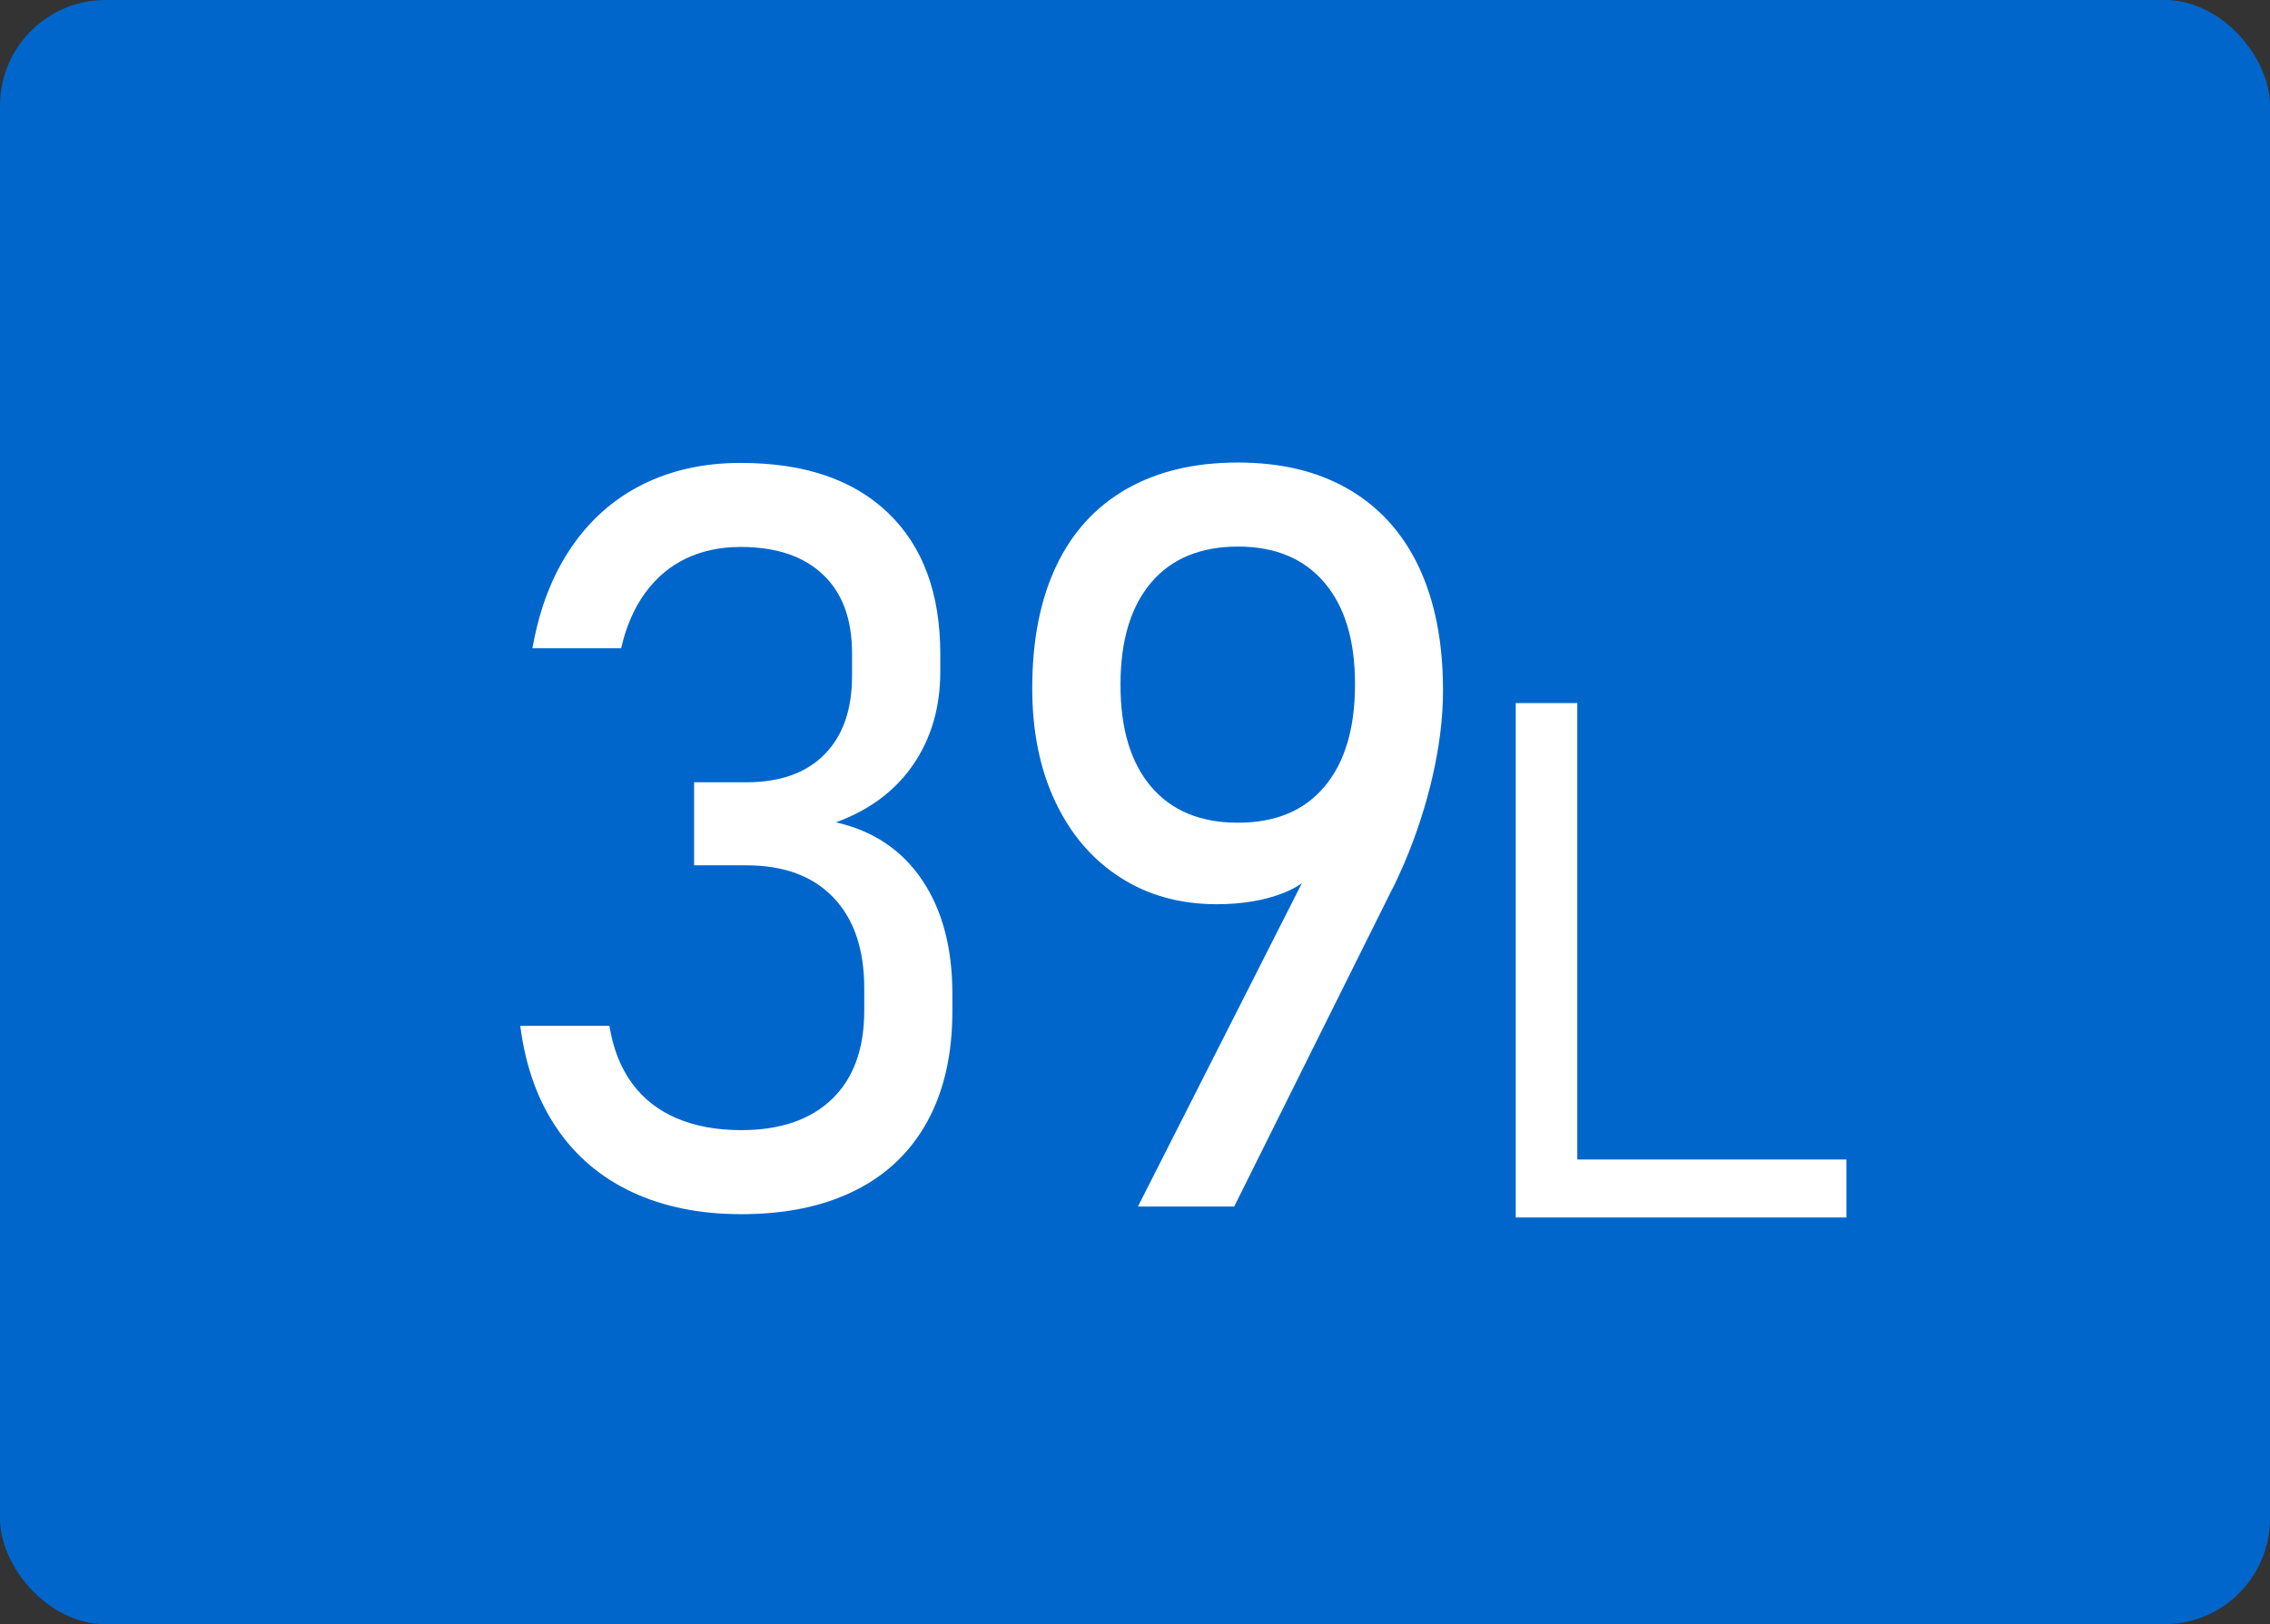
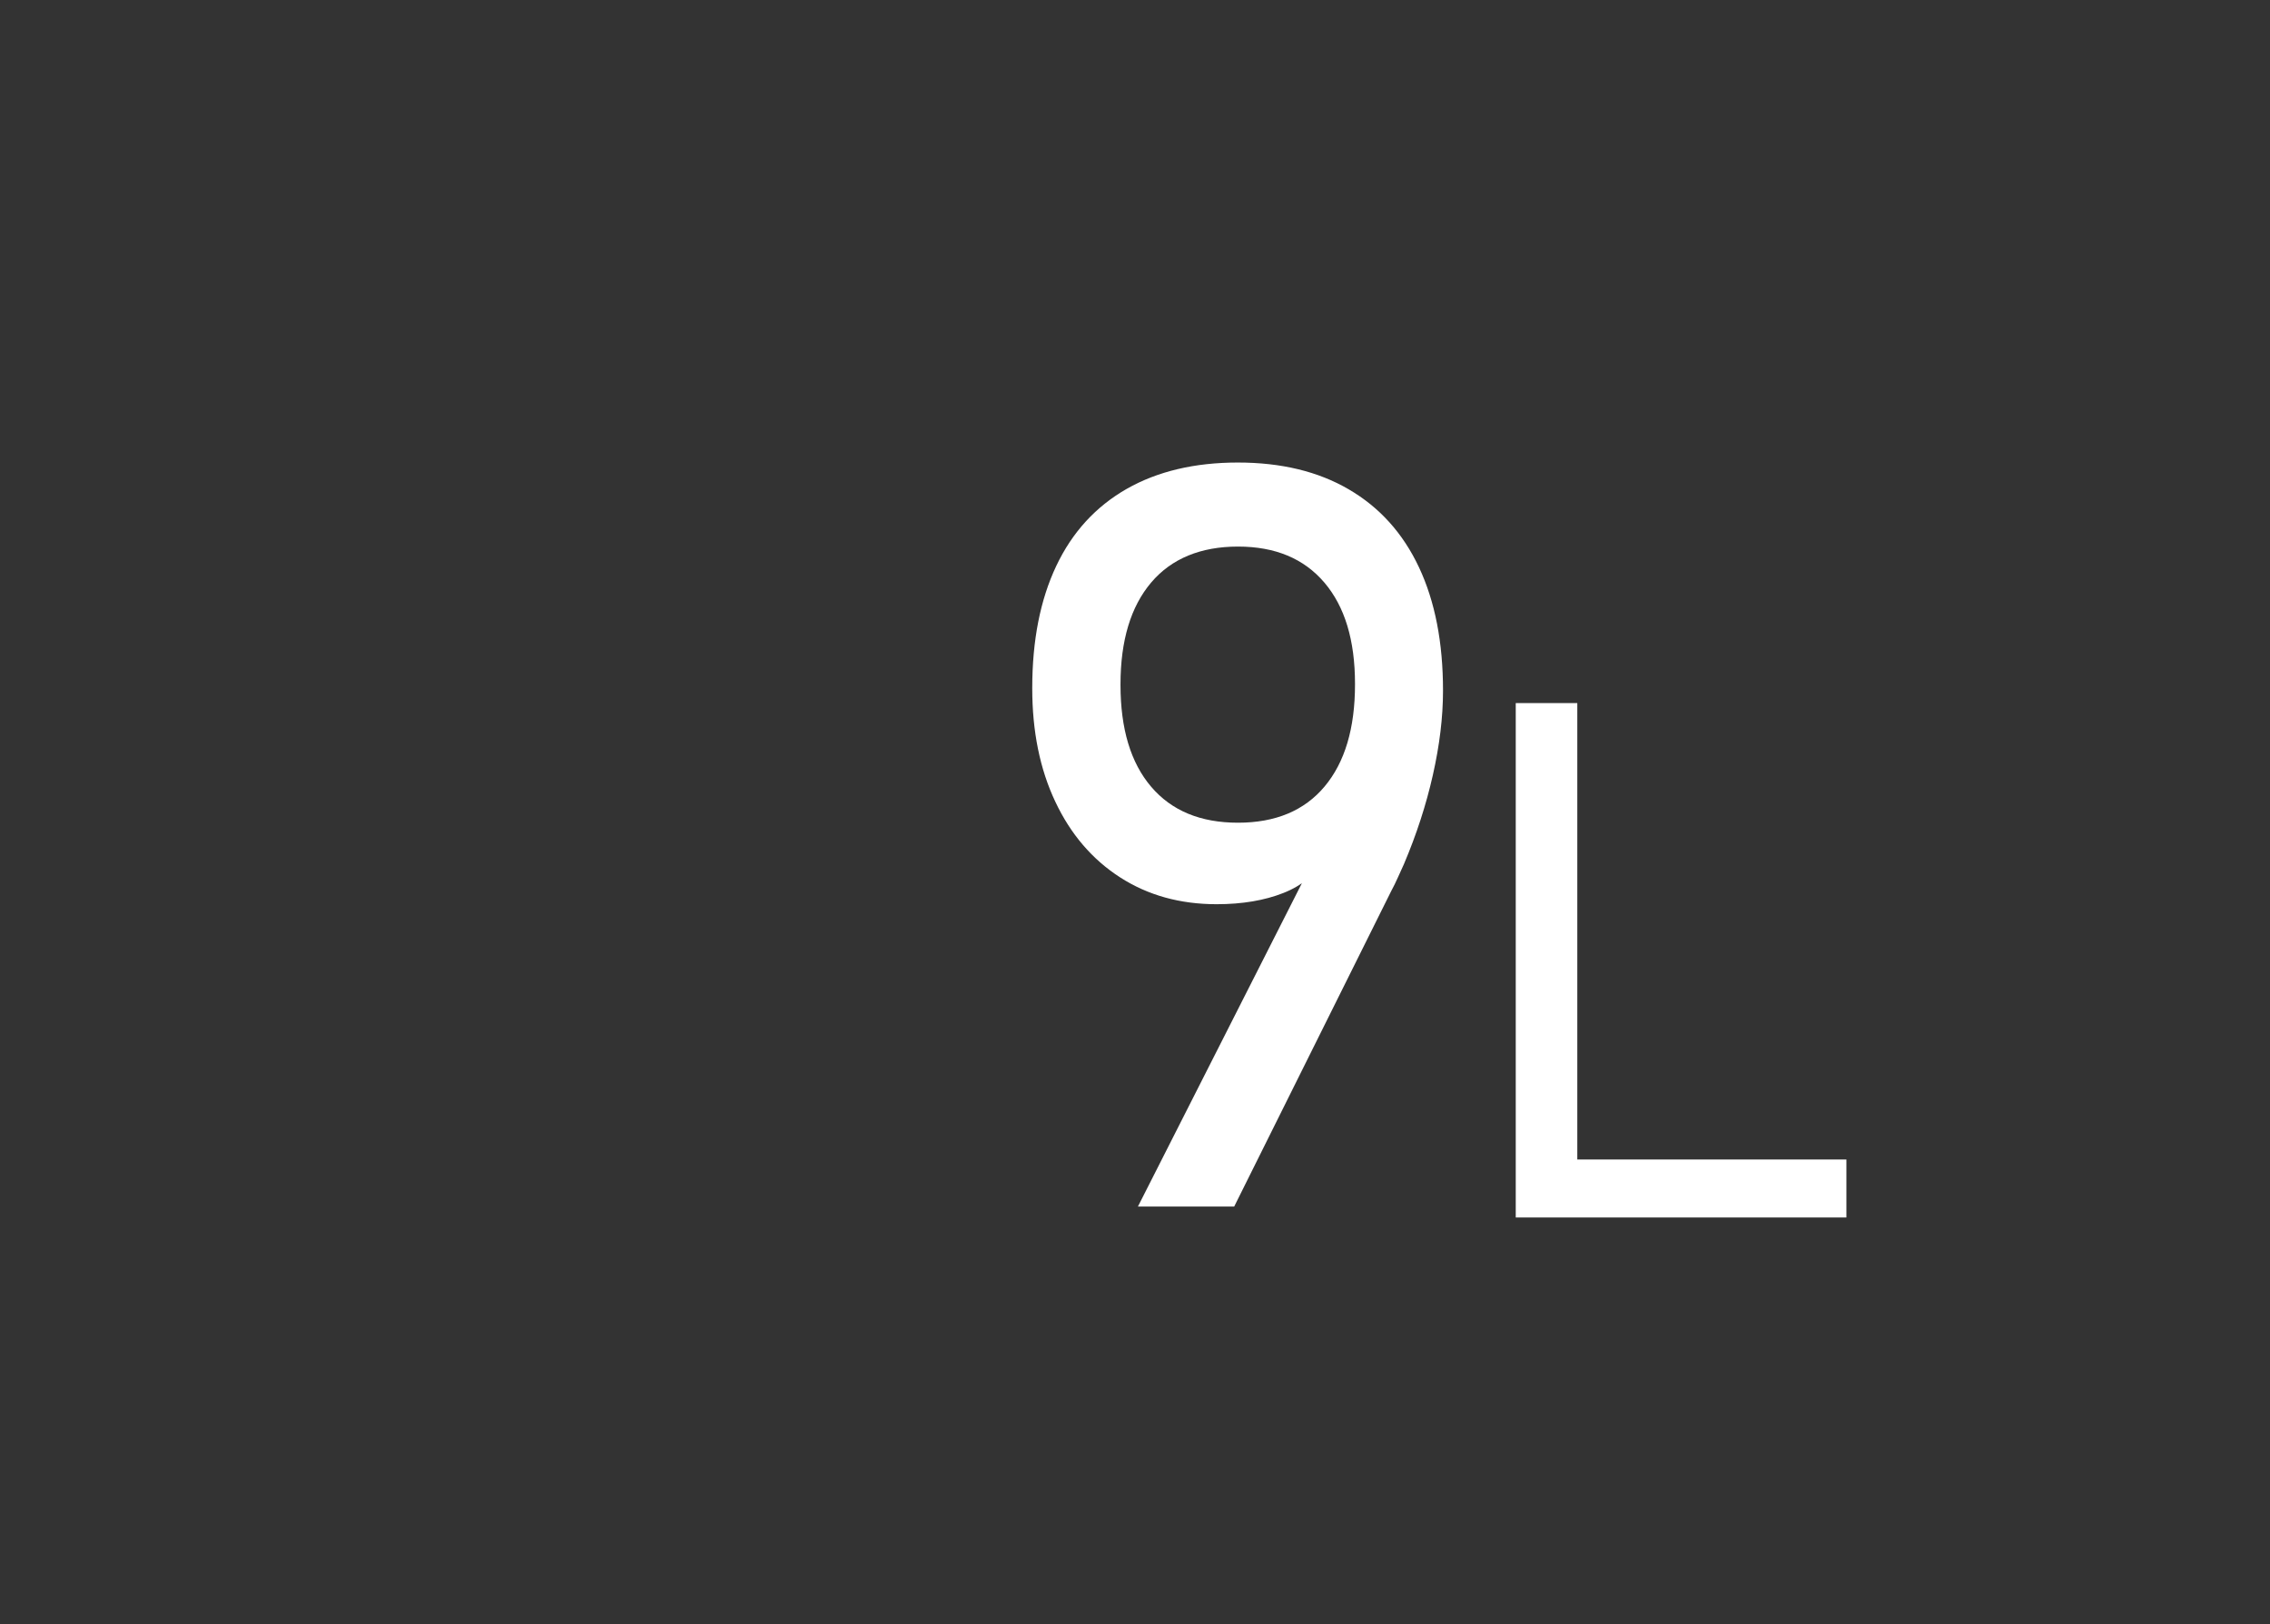
<svg xmlns="http://www.w3.org/2000/svg" id="_イヤー_2" viewBox="0 0 178.5 127.75">
  <rect x="0" y="0" width="178.5" height="127.75" fill="#333333" stroke="none" />
  <defs>
    <style>.cls-1{fill:#fff;}.cls-2{fill:#06c;}</style>
  </defs>
  <g id="_イヤー_1-2">
-     <rect class="cls-2" x="0" width="178.5" height="127.75" rx="8.31" ry="8.31" />
    <g>
-       <path class="cls-1" d="M49.72,93.77c-2.47-1.15-4.46-2.84-5.96-5.06-1.5-2.22-2.45-4.89-2.85-8.03h7.01c.29,1.81,.89,3.32,1.79,4.54,.9,1.22,2.08,2.14,3.53,2.75,1.45,.61,3.13,.92,5.04,.92,3.08,0,5.46-.82,7.15-2.45s2.53-3.95,2.53-6.95v-1.75c0-3.08-.81-5.46-2.43-7.15-1.62-1.69-3.9-2.53-6.85-2.53h-4.1v-6.53h4.1c2.66,0,4.71-.73,6.15-2.19,1.45-1.46,2.17-3.52,2.17-6.17v-1.79c0-2.68-.76-4.75-2.29-6.19-1.53-1.45-3.68-2.17-6.47-2.17-1.59,0-3.02,.3-4.28,.9-1.26,.6-2.33,1.49-3.21,2.69-.88,1.19-1.51,2.66-1.91,4.38h-6.97c.53-3.05,1.53-5.68,3.01-7.87,1.47-2.19,3.35-3.86,5.62-5,2.27-1.14,4.85-1.71,7.75-1.71,4.99,0,8.86,1.31,11.59,3.94,2.74,2.63,4.1,6.33,4.1,11.11v1.35c0,2.82-.71,5.26-2.13,7.33-1.42,2.07-3.45,3.58-6.08,4.54,2.92,.66,5.18,2.17,6.77,4.52,1.59,2.35,2.39,5.34,2.39,8.98v1.35c0,3.37-.65,6.25-1.95,8.64-1.3,2.39-3.19,4.21-5.68,5.46s-5.48,1.87-8.98,1.87c-3.24,0-6.09-.58-8.56-1.73Z" />
      <path class="cls-1" d="M104.08,66.14l-.04,1.43c-.61,1.2-1.65,2.09-3.13,2.67-1.47,.58-3.22,.88-5.24,.88-2.87,0-5.4-.7-7.59-2.11-2.19-1.41-3.89-3.39-5.1-5.96-1.21-2.56-1.81-5.53-1.81-8.9v-.04c0-3.74,.63-6.94,1.89-9.6,1.26-2.66,3.11-4.67,5.54-6.06,2.43-1.38,5.34-2.07,8.74-2.07s6.31,.7,8.72,2.11c2.42,1.41,4.26,3.45,5.52,6.13,1.26,2.68,1.89,5.91,1.89,9.68v.04c0,2.07-.27,4.28-.8,6.63-.53,2.35-1.29,4.68-2.27,6.99-.16,.35-.32,.7-.48,1.06s-.33,.71-.52,1.06l-12.35,24.82h-7.57l14.58-28.76Zm.08-4.28c1.59-1.9,2.39-4.57,2.39-8.03v-.04c0-3.43-.8-6.08-2.41-7.97-1.61-1.89-3.87-2.83-6.79-2.83s-5.23,.94-6.83,2.83-2.41,4.55-2.41,8.01v.04c0,3.45,.8,6.12,2.41,8.01,1.61,1.89,3.88,2.83,6.83,2.83s5.22-.95,6.81-2.85Z" />
      <path class="cls-1" d="M119.19,55.3h4.84v40.46h-4.84V55.3Zm2.84,35.9h23.16v4.56h-23.16v-4.56Z" />
    </g>
  </g>
</svg>